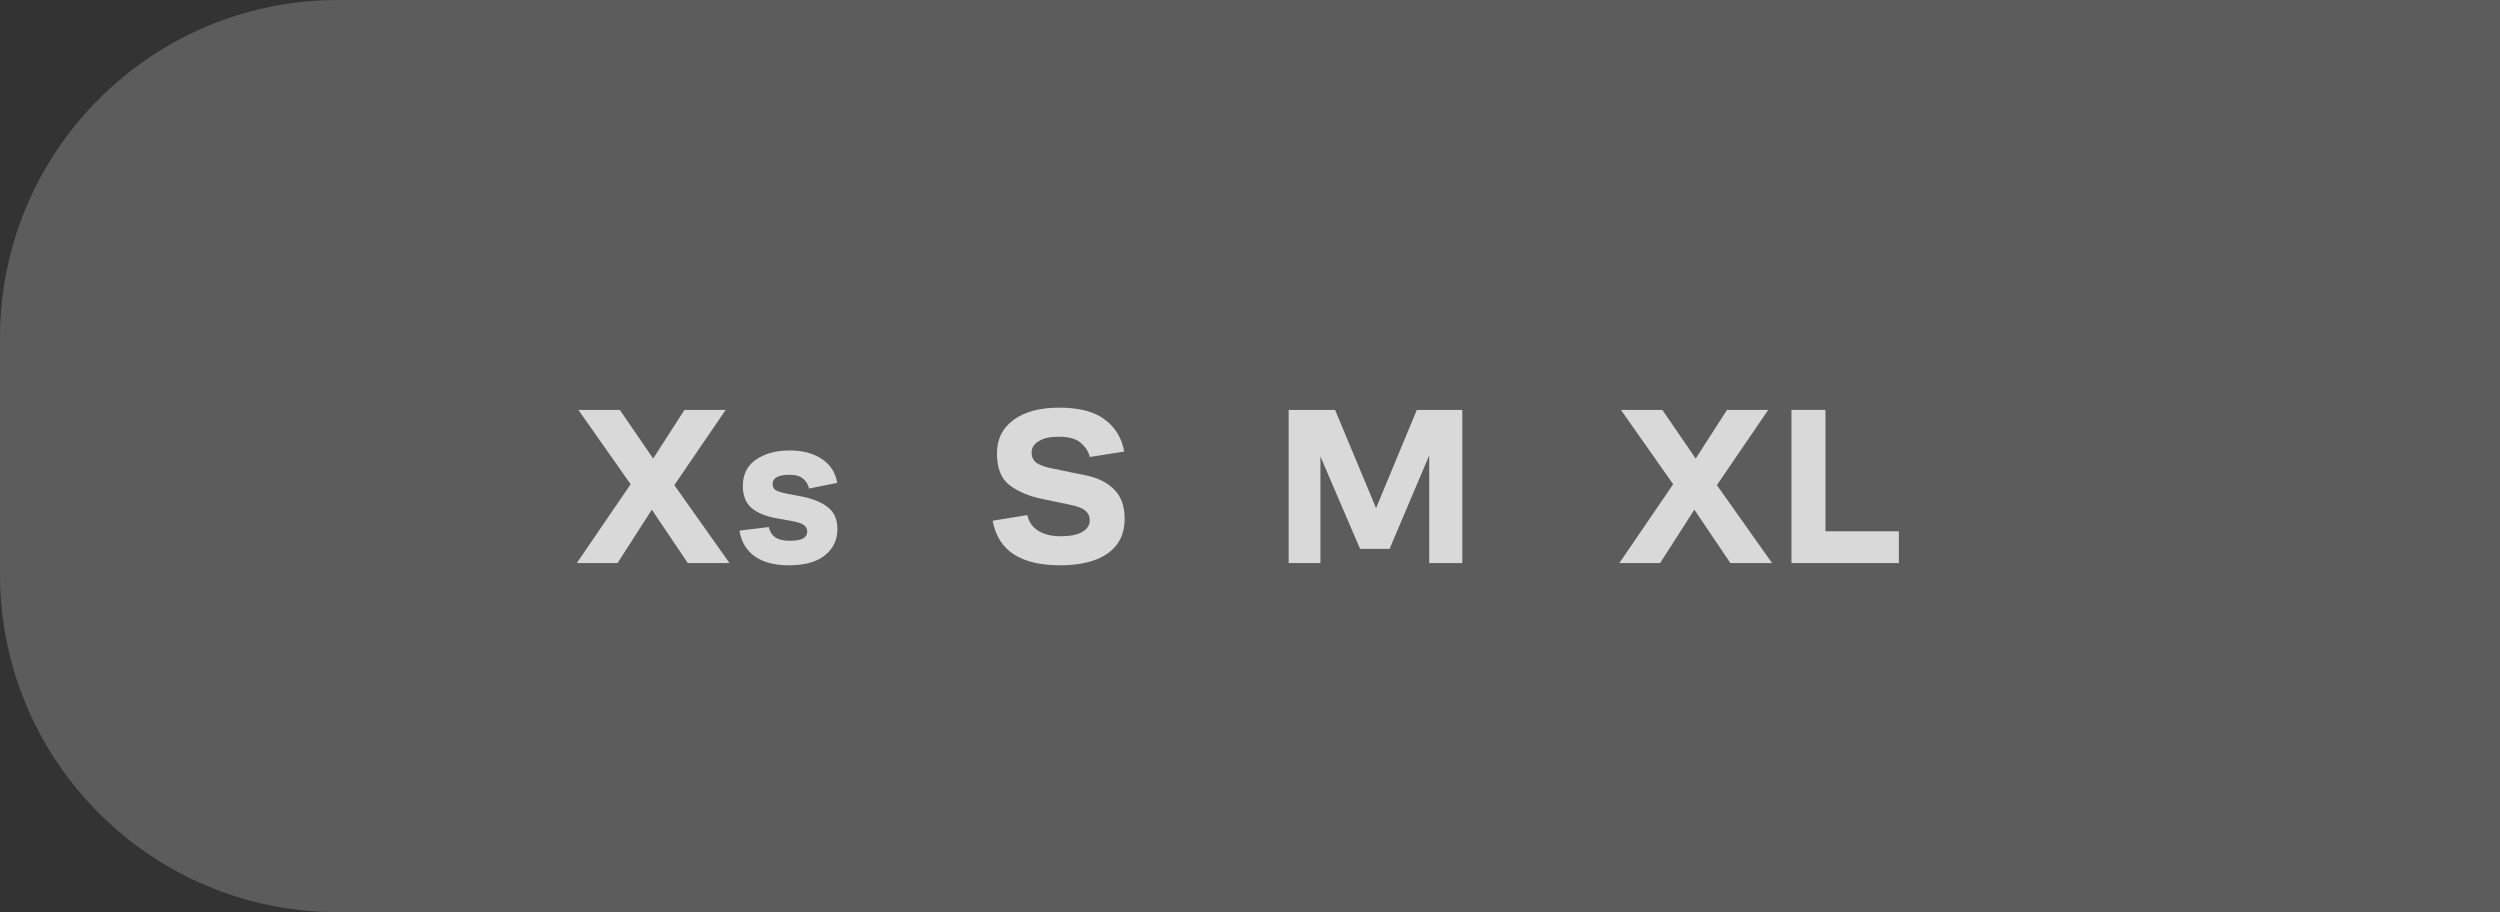
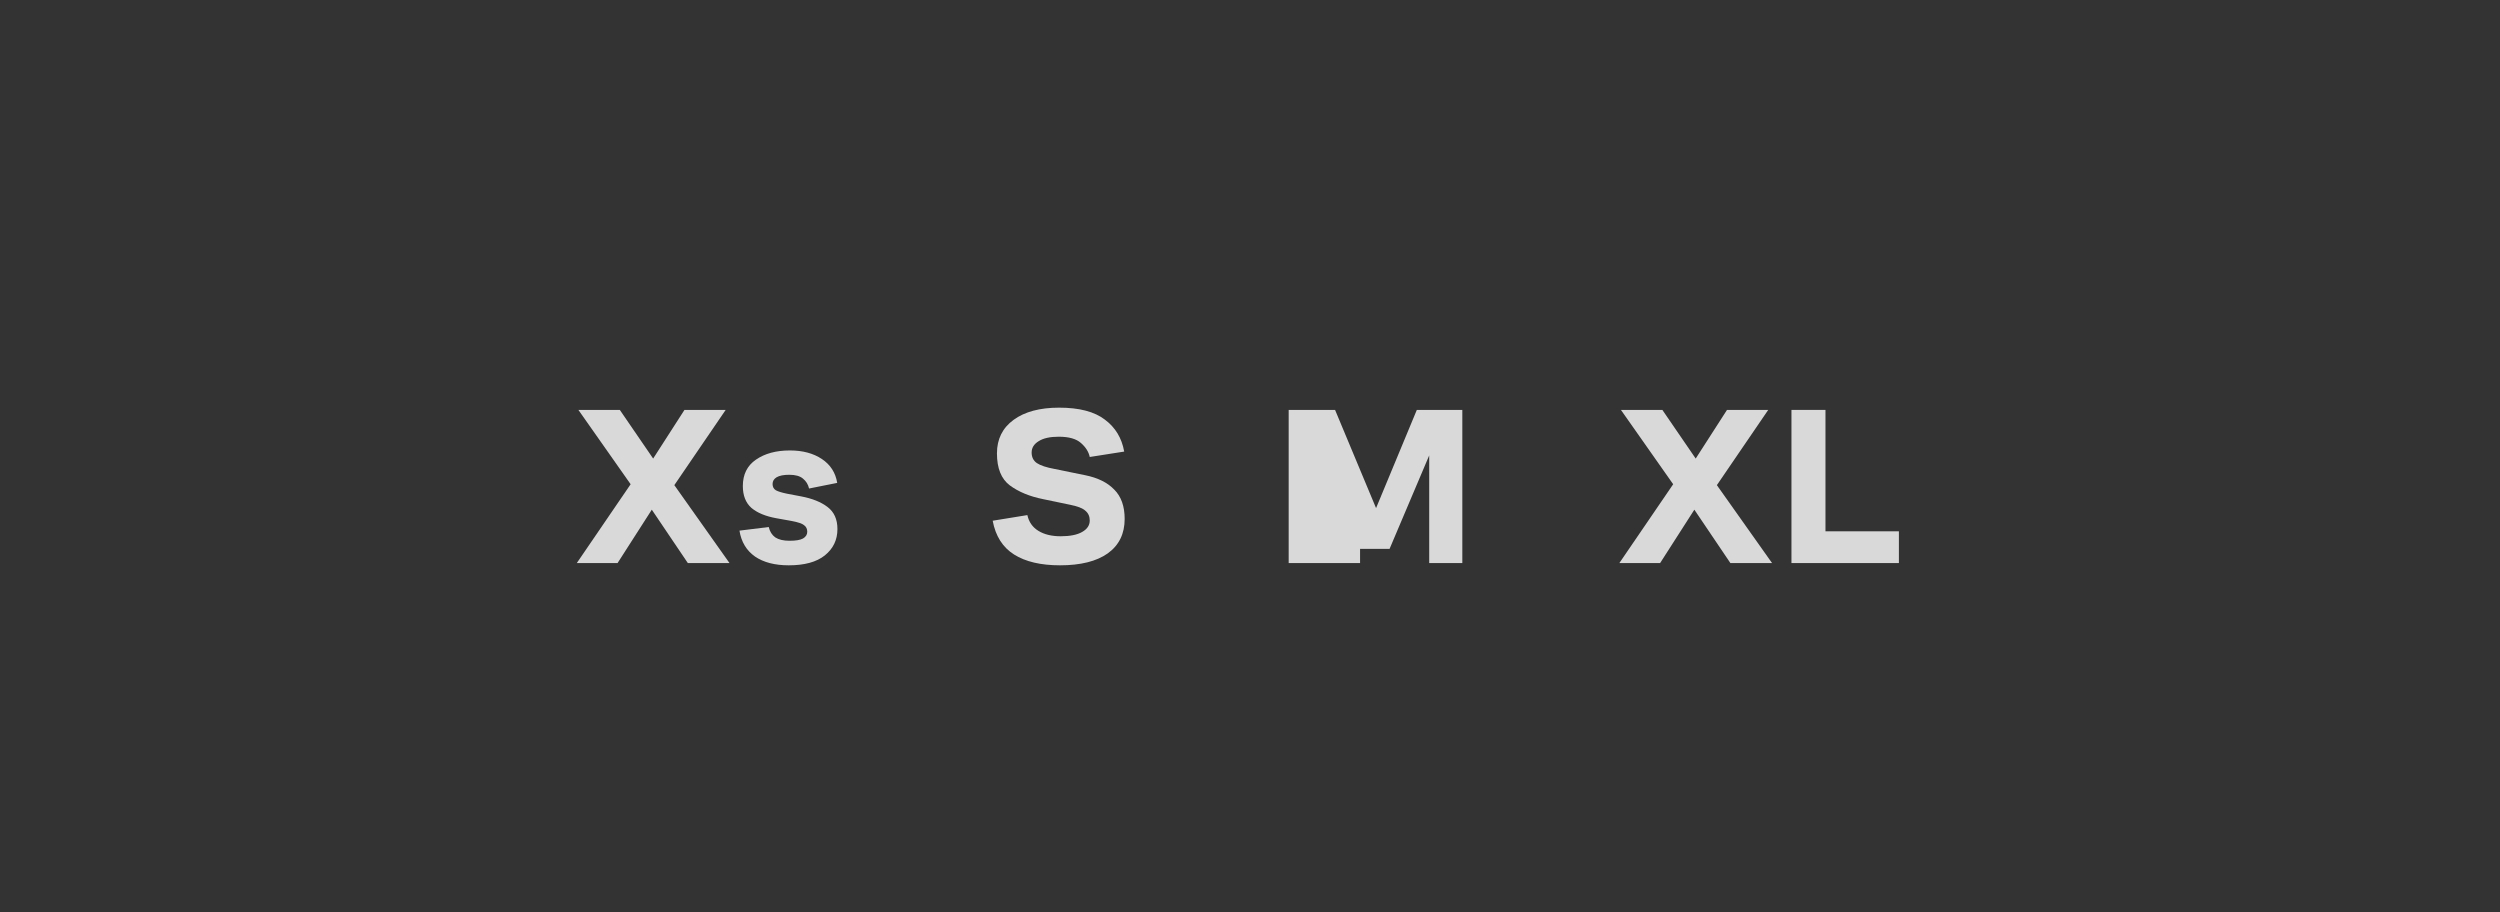
<svg xmlns="http://www.w3.org/2000/svg" width="222" height="81" viewBox="0 0 222 81" fill="none">
  <rect x="0" y="0" width="222" height="81" fill="#333333" stroke="none" />
-   <path d="M0 30C0 13.431 13.431 0 30 0H222V81H30C13.431 81 0 67.569 0 51V30Z" fill="white" fill-opacity="0.2" />
  <path d="M51.22 50L56 43L51.36 36.4H55.04L58 40.72L60.78 36.4H64.44L59.88 43.08L64.78 50H61.08L57.88 45.26L54.84 50H51.22Z" fill="#D9D9D9" />
  <path d="M65.664 47.12L68.264 46.8C68.357 47.2 68.55 47.507 68.844 47.72C69.15 47.92 69.57 48.02 70.104 48.02C70.664 48.02 71.064 47.953 71.304 47.82C71.557 47.673 71.684 47.473 71.684 47.22C71.684 46.967 71.591 46.773 71.404 46.64C71.231 46.493 70.857 46.367 70.284 46.26L68.944 46.02C67.984 45.847 67.244 45.54 66.724 45.1C66.217 44.647 65.964 44 65.964 43.16C65.964 42.133 66.35 41.353 67.124 40.82C67.91 40.273 68.917 40 70.144 40C71.277 40 72.224 40.253 72.984 40.76C73.744 41.267 74.197 41.973 74.344 42.88L71.844 43.38C71.764 43.02 71.584 42.727 71.304 42.5C71.037 42.273 70.63 42.16 70.084 42.16C69.591 42.16 69.217 42.233 68.964 42.38C68.724 42.527 68.604 42.727 68.604 42.98C68.604 43.233 68.704 43.42 68.904 43.54C69.104 43.647 69.43 43.747 69.884 43.84L71.144 44.08C72.13 44.267 72.91 44.58 73.484 45.02C74.07 45.46 74.364 46.113 74.364 46.98C74.364 47.94 73.99 48.72 73.244 49.32C72.51 49.907 71.444 50.2 70.044 50.2C68.804 50.2 67.804 49.94 67.044 49.42C66.284 48.887 65.824 48.12 65.664 47.12Z" fill="#D9D9D9" />
  <path d="M88.15 46.24L91.23 45.74C91.363 46.353 91.689 46.82 92.21 47.14C92.73 47.46 93.389 47.62 94.189 47.62C95.016 47.62 95.65 47.493 96.09 47.24C96.543 46.987 96.769 46.647 96.769 46.22C96.769 45.86 96.643 45.573 96.389 45.36C96.15 45.133 95.689 44.953 95.01 44.82L92.609 44.32C91.423 44.08 90.443 43.673 89.669 43.1C88.909 42.527 88.529 41.58 88.529 40.26C88.529 38.993 89.023 38 90.01 37.28C90.996 36.56 92.343 36.2 94.049 36.2C95.836 36.2 97.189 36.553 98.109 37.26C99.043 37.953 99.616 38.9 99.829 40.1L96.769 40.58C96.676 40.127 96.416 39.713 95.99 39.34C95.576 38.967 94.916 38.78 94.01 38.78C93.236 38.78 92.643 38.913 92.23 39.18C91.816 39.433 91.609 39.767 91.609 40.18C91.609 40.593 91.763 40.907 92.07 41.12C92.389 41.333 92.909 41.507 93.629 41.64L96.37 42.2C97.49 42.427 98.35 42.853 98.95 43.48C99.563 44.093 99.87 44.96 99.87 46.08C99.87 47.4 99.37 48.42 98.37 49.14C97.37 49.847 95.956 50.2 94.129 50.2C92.423 50.2 91.063 49.88 90.049 49.24C89.036 48.6 88.403 47.6 88.15 46.24Z" fill="#D9D9D9" />
-   <path d="M120.774 48.74L117.254 40.54V50H114.434V36.4H118.554L122.194 45.12L125.814 36.4H129.854V50H126.914V40.44L123.394 48.74H120.774Z" fill="#D9D9D9" />
+   <path d="M120.774 48.74V50H114.434V36.4H118.554L122.194 45.12L125.814 36.4H129.854V50H126.914V40.44L123.394 48.74H120.774Z" fill="#D9D9D9" />
  <path d="M143.798 50L148.578 43L143.938 36.4H147.618L150.578 40.72L153.358 36.4H157.018L152.458 43.08L157.358 50H153.658L150.458 45.26L147.418 50H143.798Z" fill="#D9D9D9" />
  <path d="M168.622 47.18V50H159.082V36.4H162.102V47.18H168.622Z" fill="#D9D9D9" />
</svg>